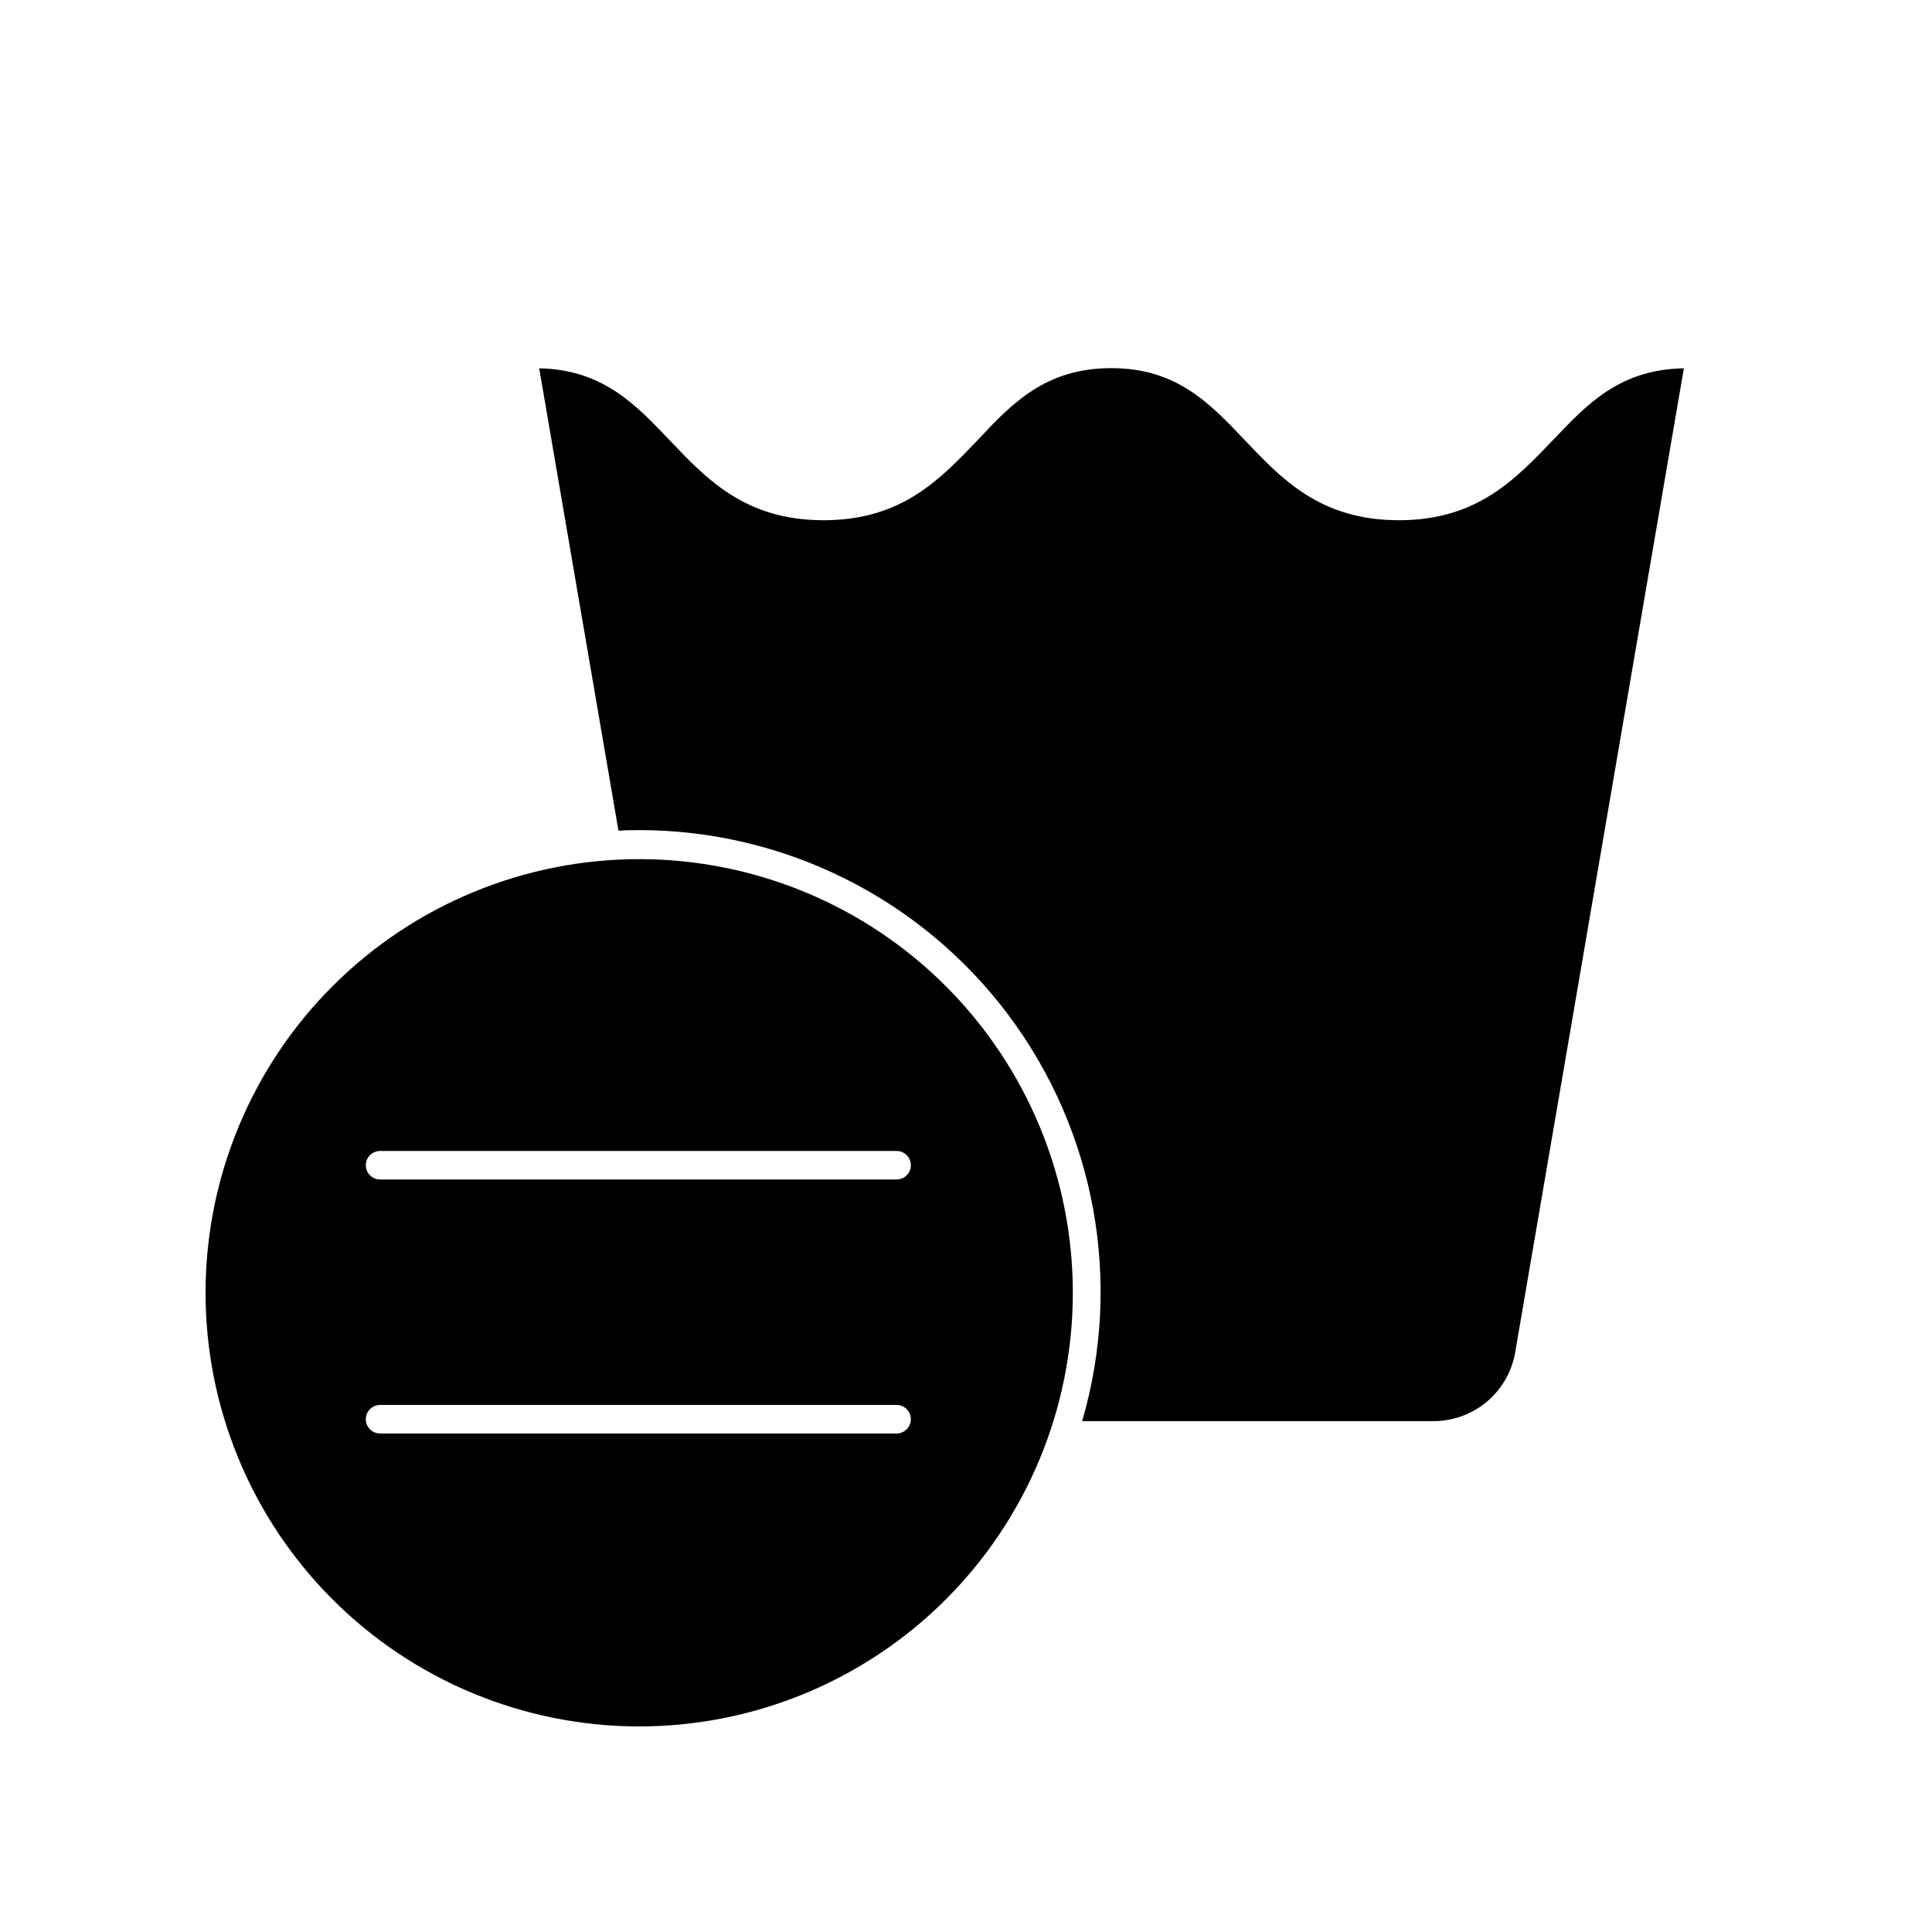
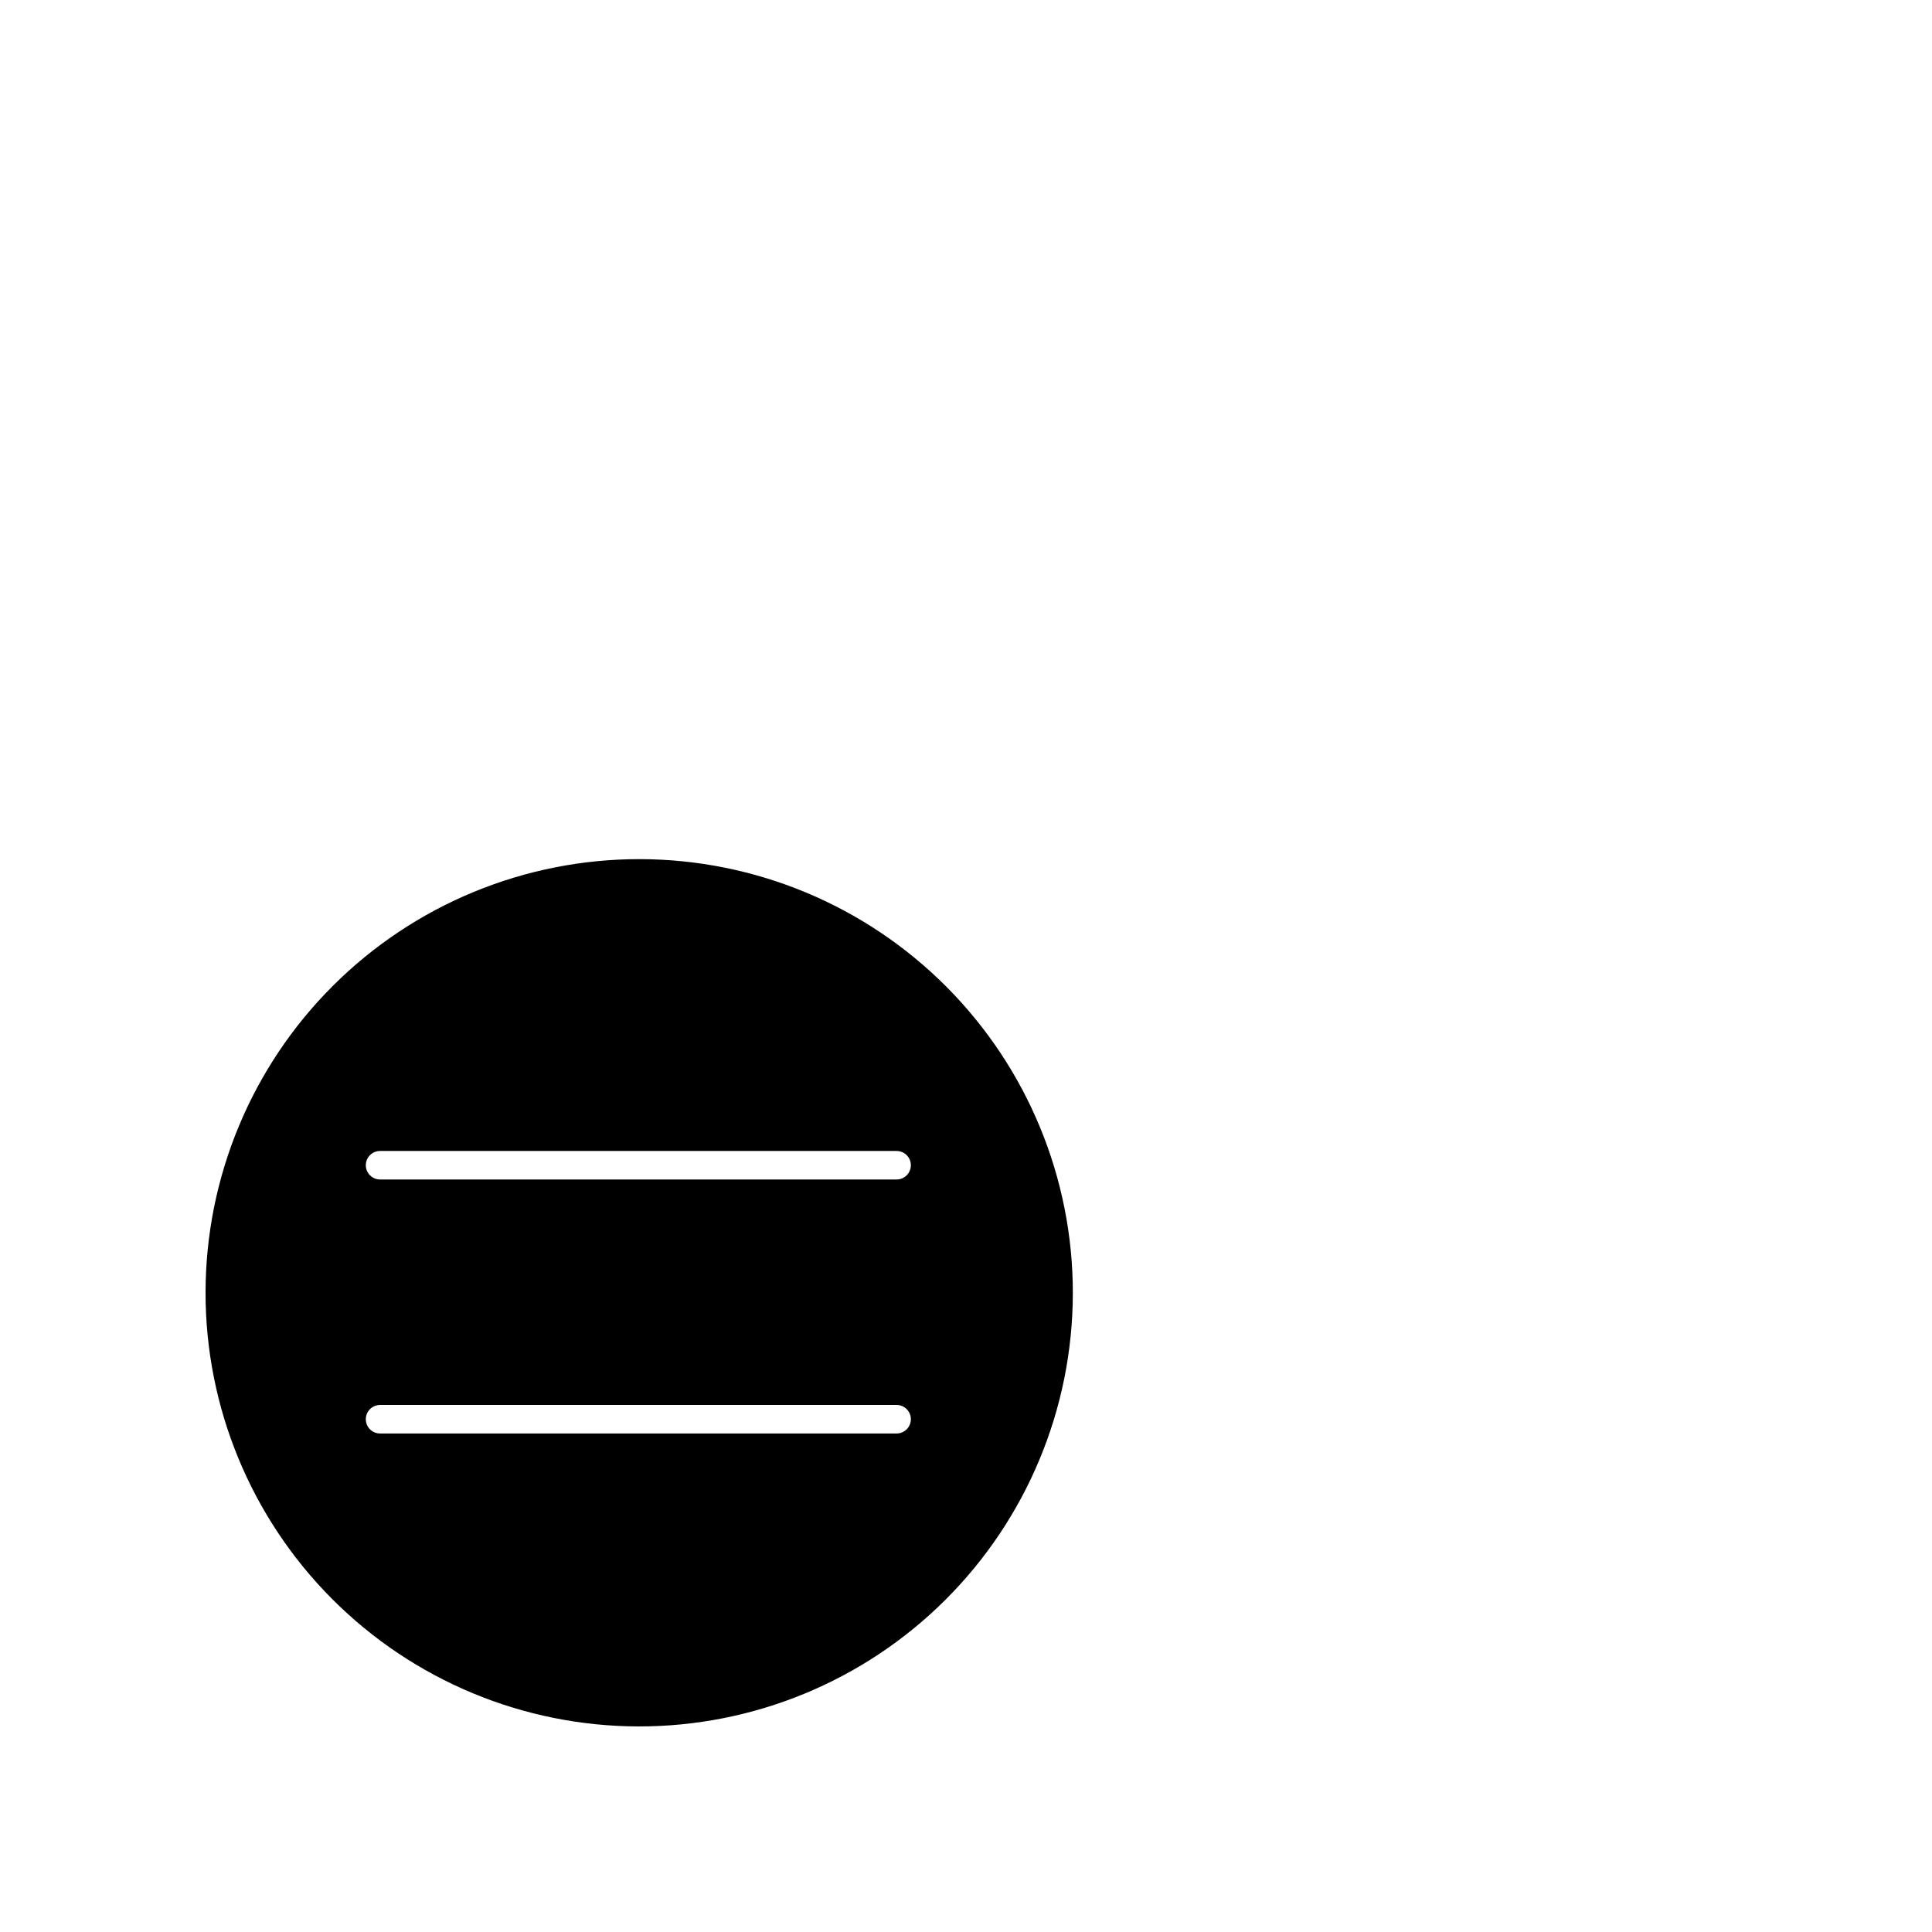
<svg xmlns="http://www.w3.org/2000/svg" fill="#000000" width="800px" height="800px" version="1.1" viewBox="144 144 512 512">
  <g>
-     <path d="m313.19 363.98c38.535-0.035 74.84 18.086 97.973 48.906 23.137 30.816 30.406 70.73 19.617 107.73h93.055c5.195 0.016 10.23-1.816 14.207-5.164 3.977-3.348 6.637-8 7.508-13.125l44.688-260.72c-16.879 0.301-25.492 9.32-34.562 18.895-10.078 10.48-20.152 21.363-40.961 21.363s-31.035-10.883-40.961-21.363c-9.27-9.723-17.984-18.941-35.266-18.941s-26.199 9.219-35.266 18.941c-10.078 10.48-20.152 21.363-40.961 21.363-20.809 0-30.984-10.883-40.961-21.363-9.07-9.523-17.684-18.539-34.41-18.895l21.008 122.53c1.414-0.098 3.379-0.148 5.293-0.148z" />
    <path d="m313.19 601.52c30.48 0.051 59.734-12.008 81.324-33.523s33.746-50.73 33.797-81.211c0.051-30.48-12.016-59.734-33.535-81.32-21.52-21.586-50.734-33.738-81.215-33.785-30.48-0.043-59.734 12.023-81.316 33.547-21.582 21.523-33.73 50.742-33.77 81.223-0.043 30.469 12.02 59.707 33.531 81.285 21.512 21.578 50.715 33.73 81.184 33.785zm-68.469-152.5h136.89c2.086 0 3.777 1.691 3.777 3.777s-1.691 3.781-3.777 3.781h-136.89c-2.086 0-3.777-1.695-3.777-3.781s1.691-3.777 3.777-3.777zm0 67.309h136.89c2.086 0 3.777 1.691 3.777 3.777 0 2.09-1.691 3.781-3.777 3.781h-136.89c-2.086 0-3.777-1.691-3.777-3.781 0-2.086 1.691-3.777 3.777-3.777z" />
  </g>
</svg>